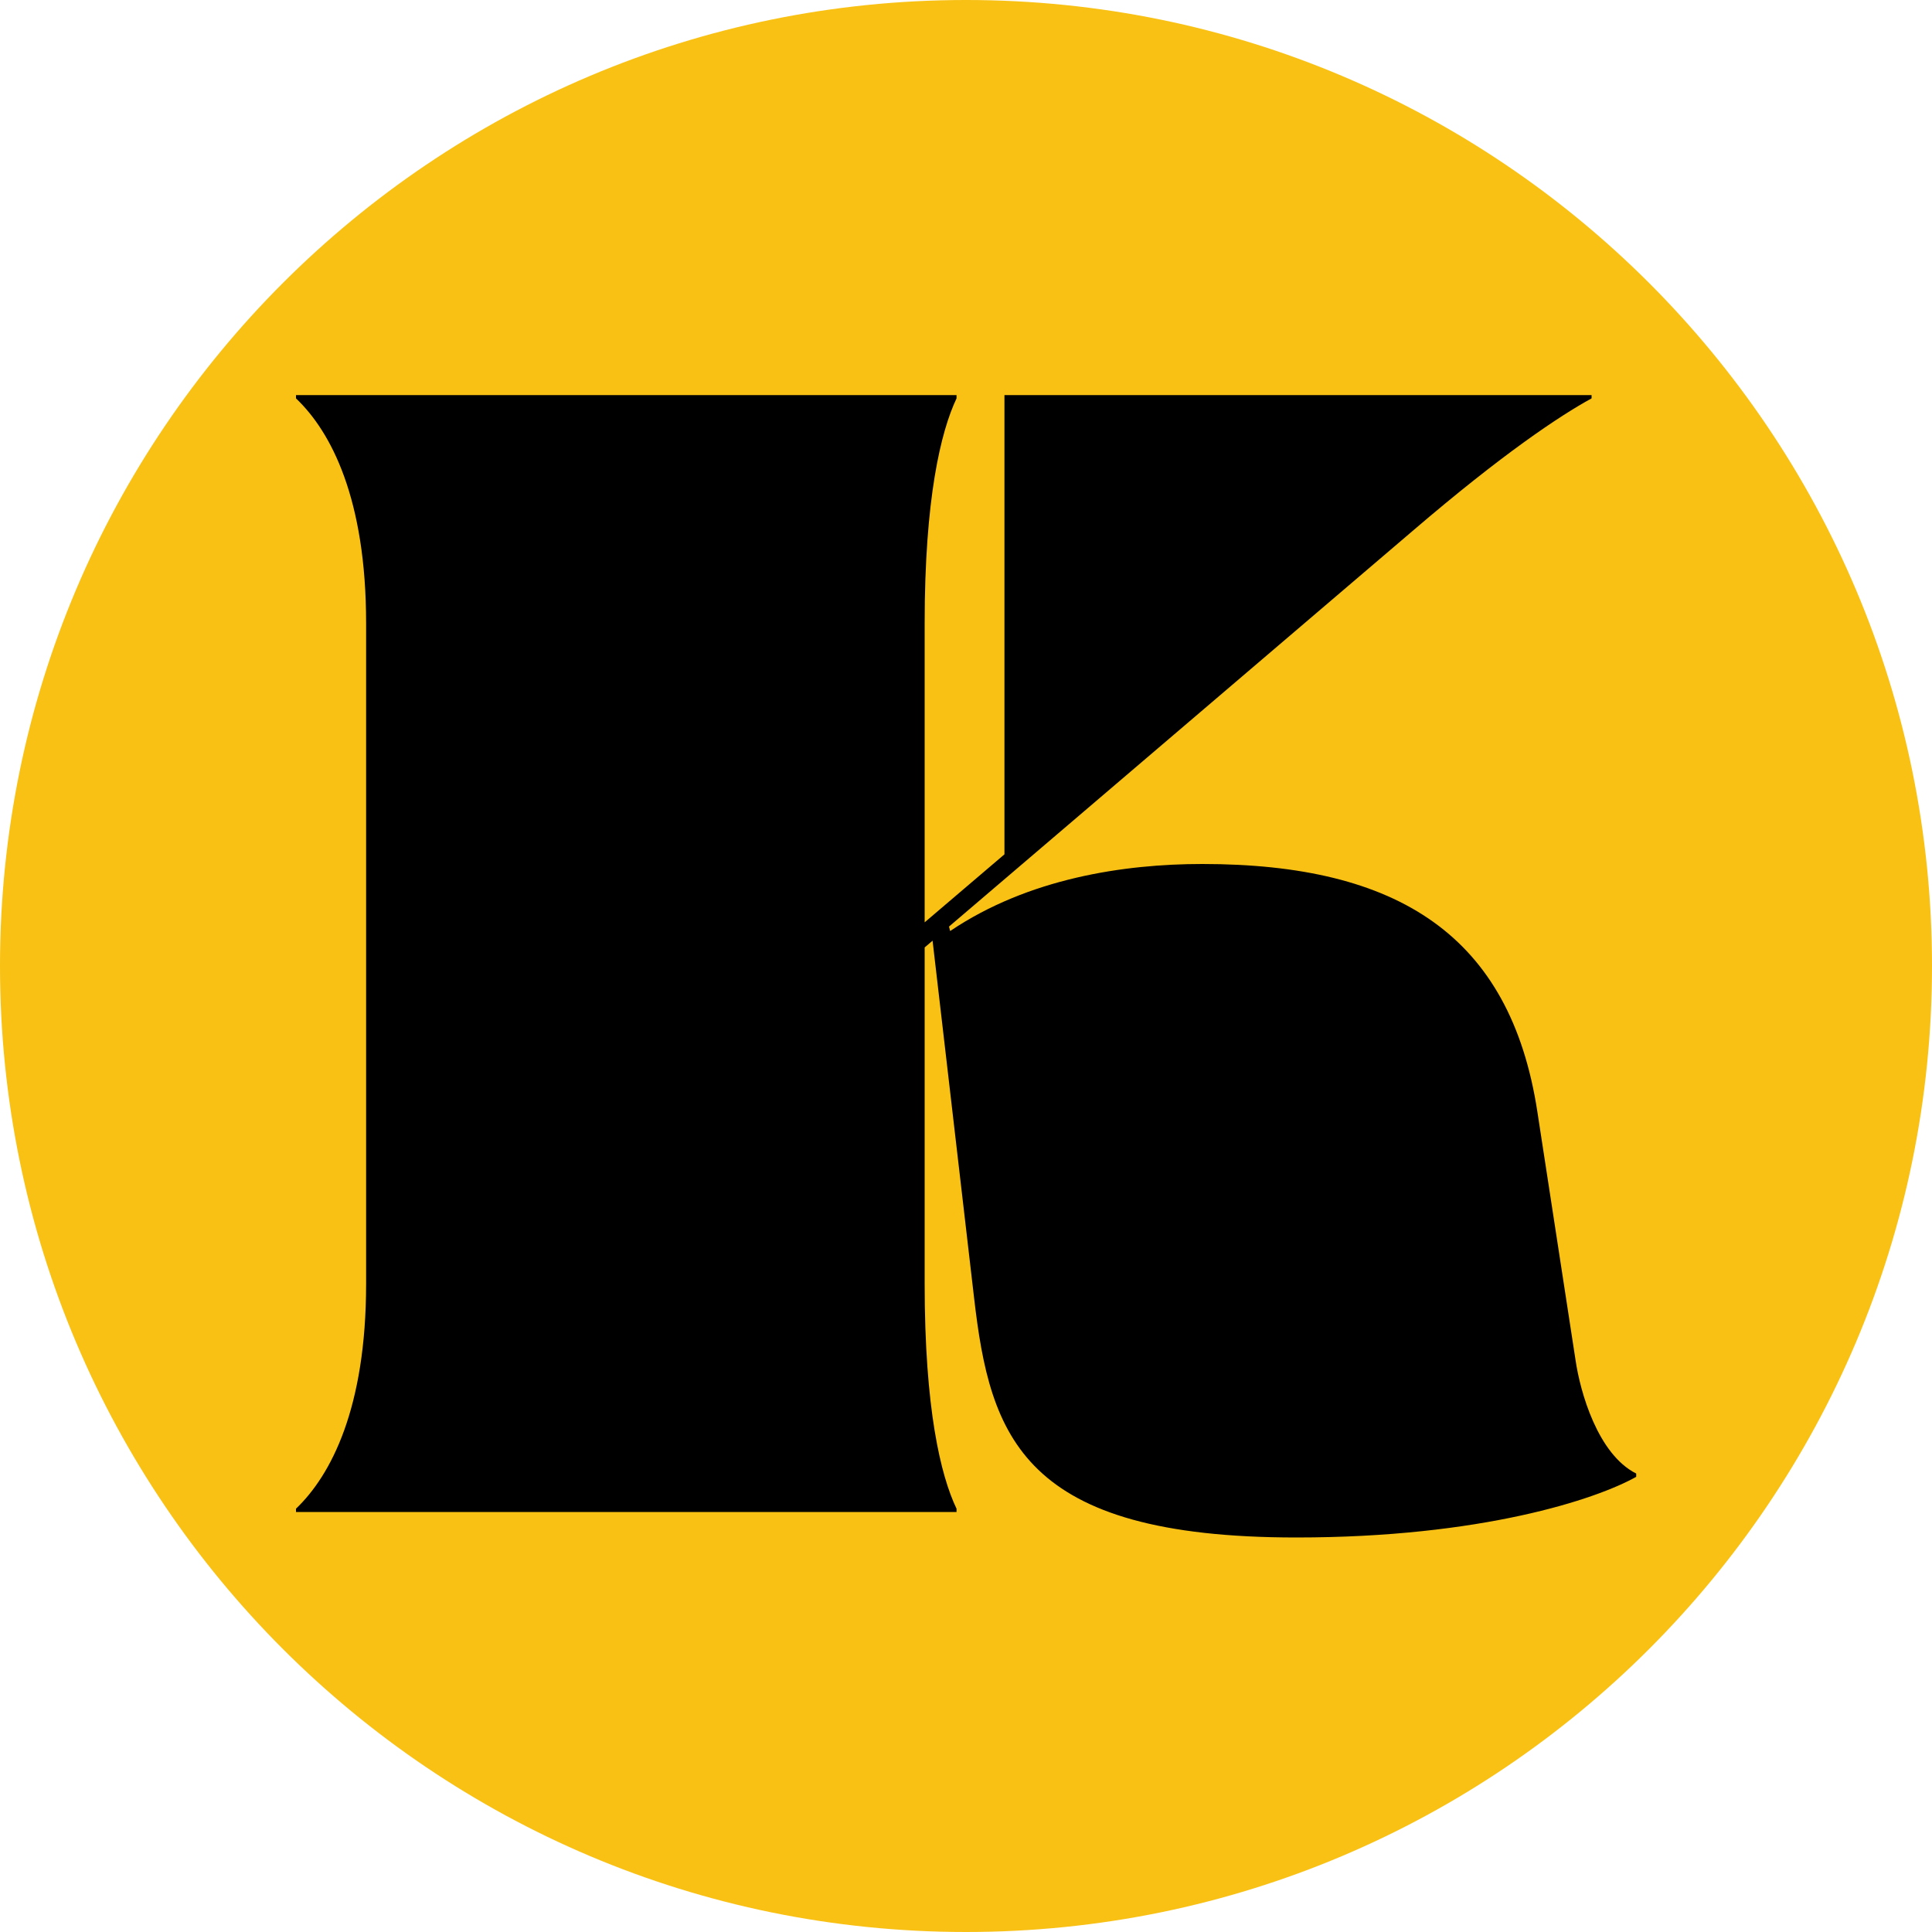
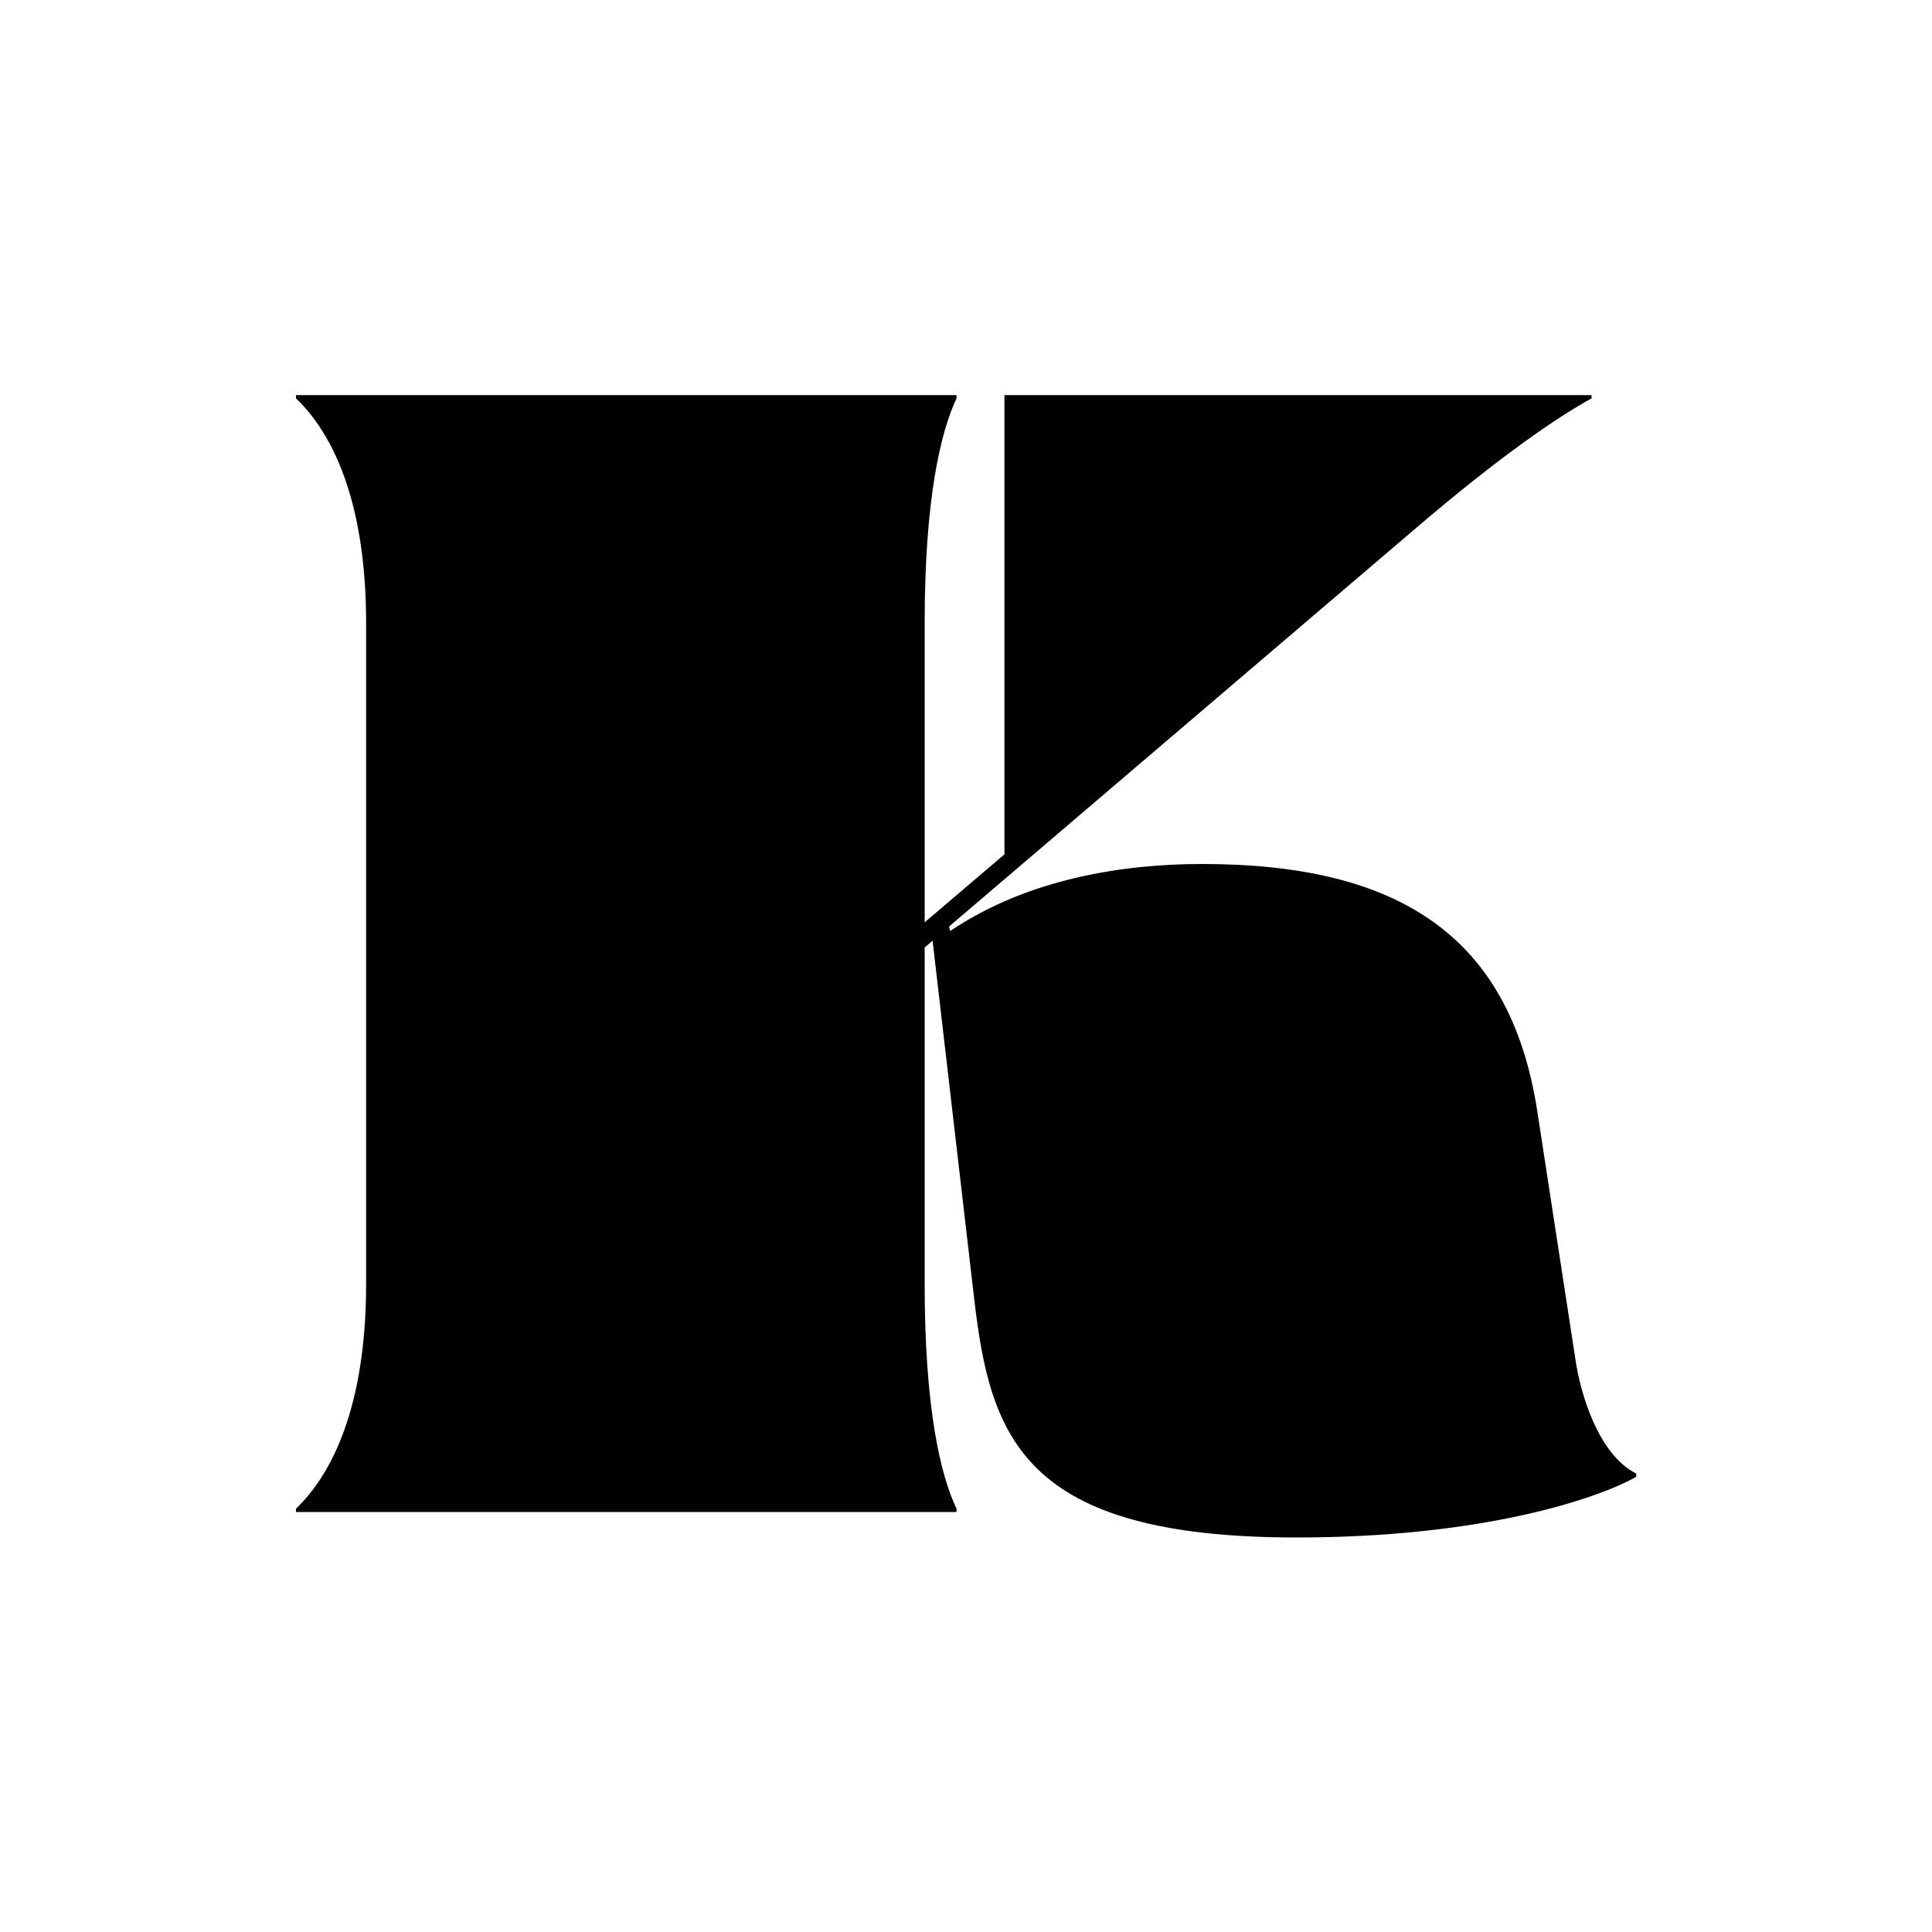
<svg xmlns="http://www.w3.org/2000/svg" data-bbox="0 0 100 100" viewBox="0 0 100 100" data-type="color">
  <g>
    <switch>
      <g>
-         <path fill="#f9c114" d="M100 50c0 27.614-22.386 50-50 50S0 77.614 0 50 22.386 0 50 0s50 22.386 50 50z" data-color="1" />
        <path d="m81.55 70.4-1.98-12.88c-1.4-9.08-7.18-12.8-17.34-12.8-4.05 0-9 .74-13.05 3.47l-.06-.23 24.01-20.49c4.62-3.96 7.6-5.95 9.25-6.85v-.17H51.99v23.77l-4.13 3.52V32.26c0-6.44.83-9.91 1.65-11.64v-.17H15.32v.17c1.82 1.73 3.63 5.2 3.63 11.64v34.19c0 6.44-1.82 9.91-3.63 11.64v.17h34.19v-.17c-.83-1.73-1.65-5.2-1.65-11.64V49.04l.41-.35 2.15 18.5c.83 7.18 2.48 12.39 16.68 12.39 9.58 0 15.53-1.98 17.59-3.14v-.17c-1.99-1-2.9-4.22-3.14-5.87z" fill="#000000" data-color="2" />
      </g>
    </switch>
  </g>
</svg>